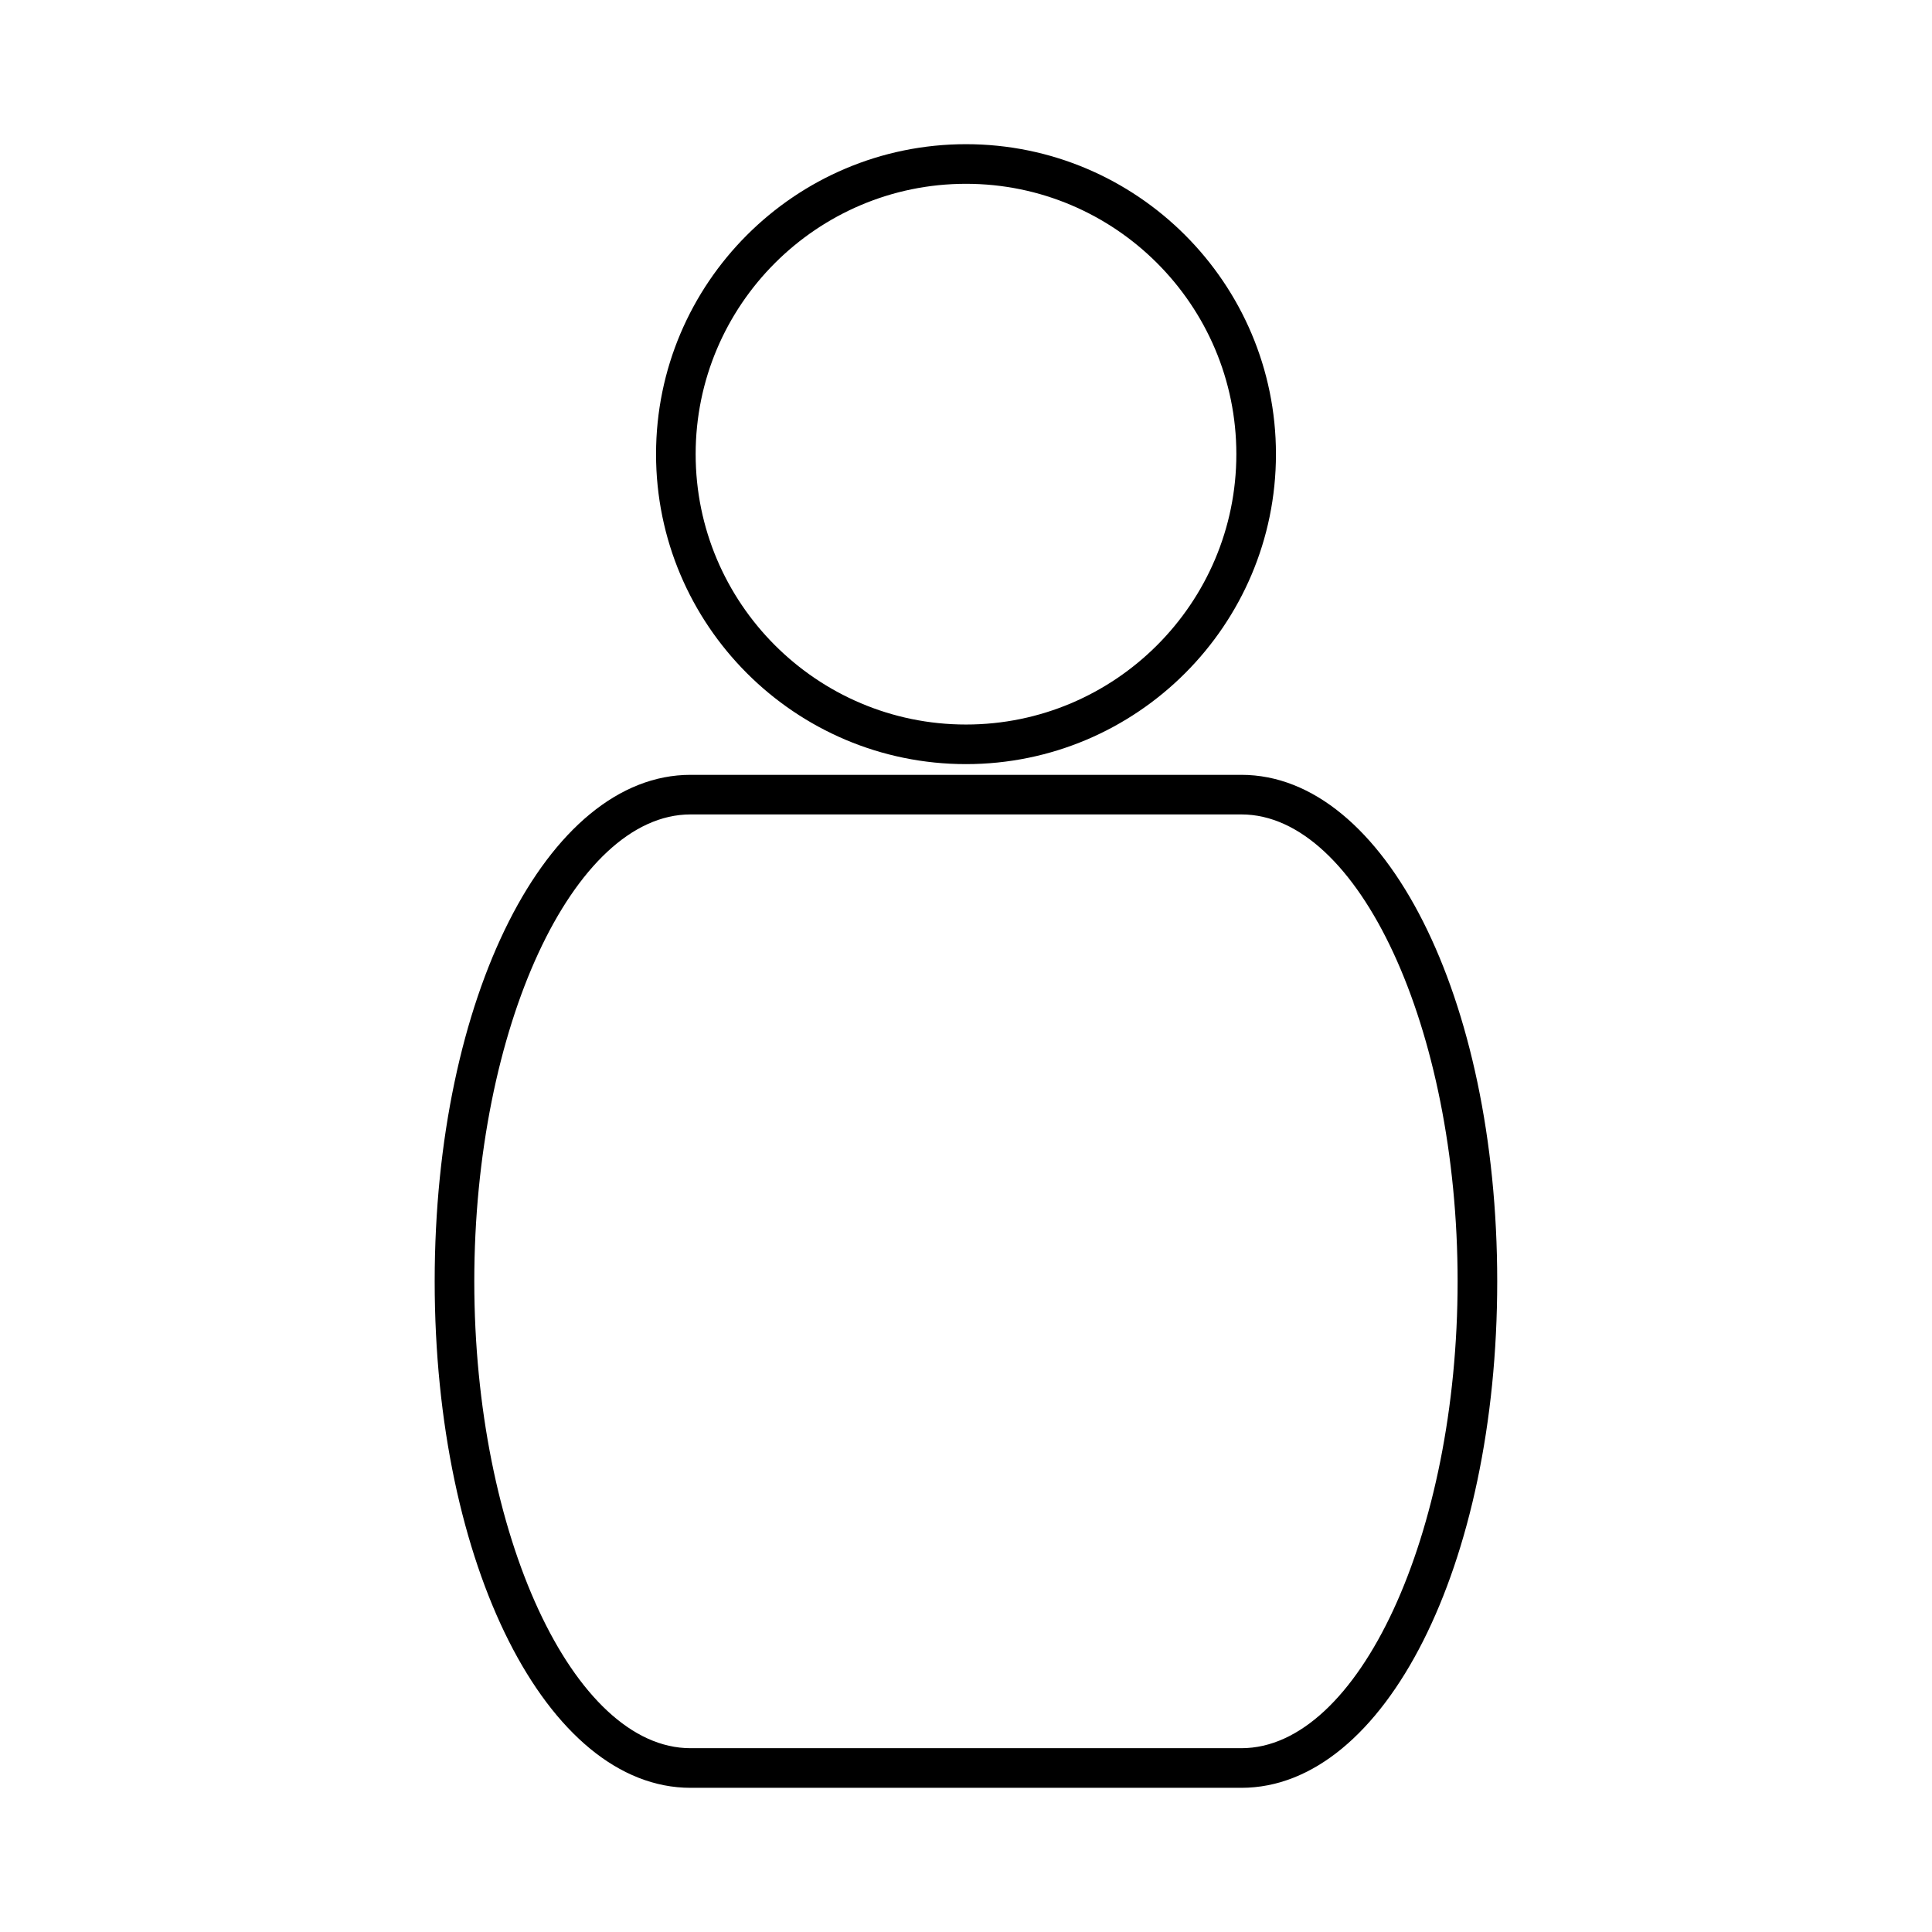
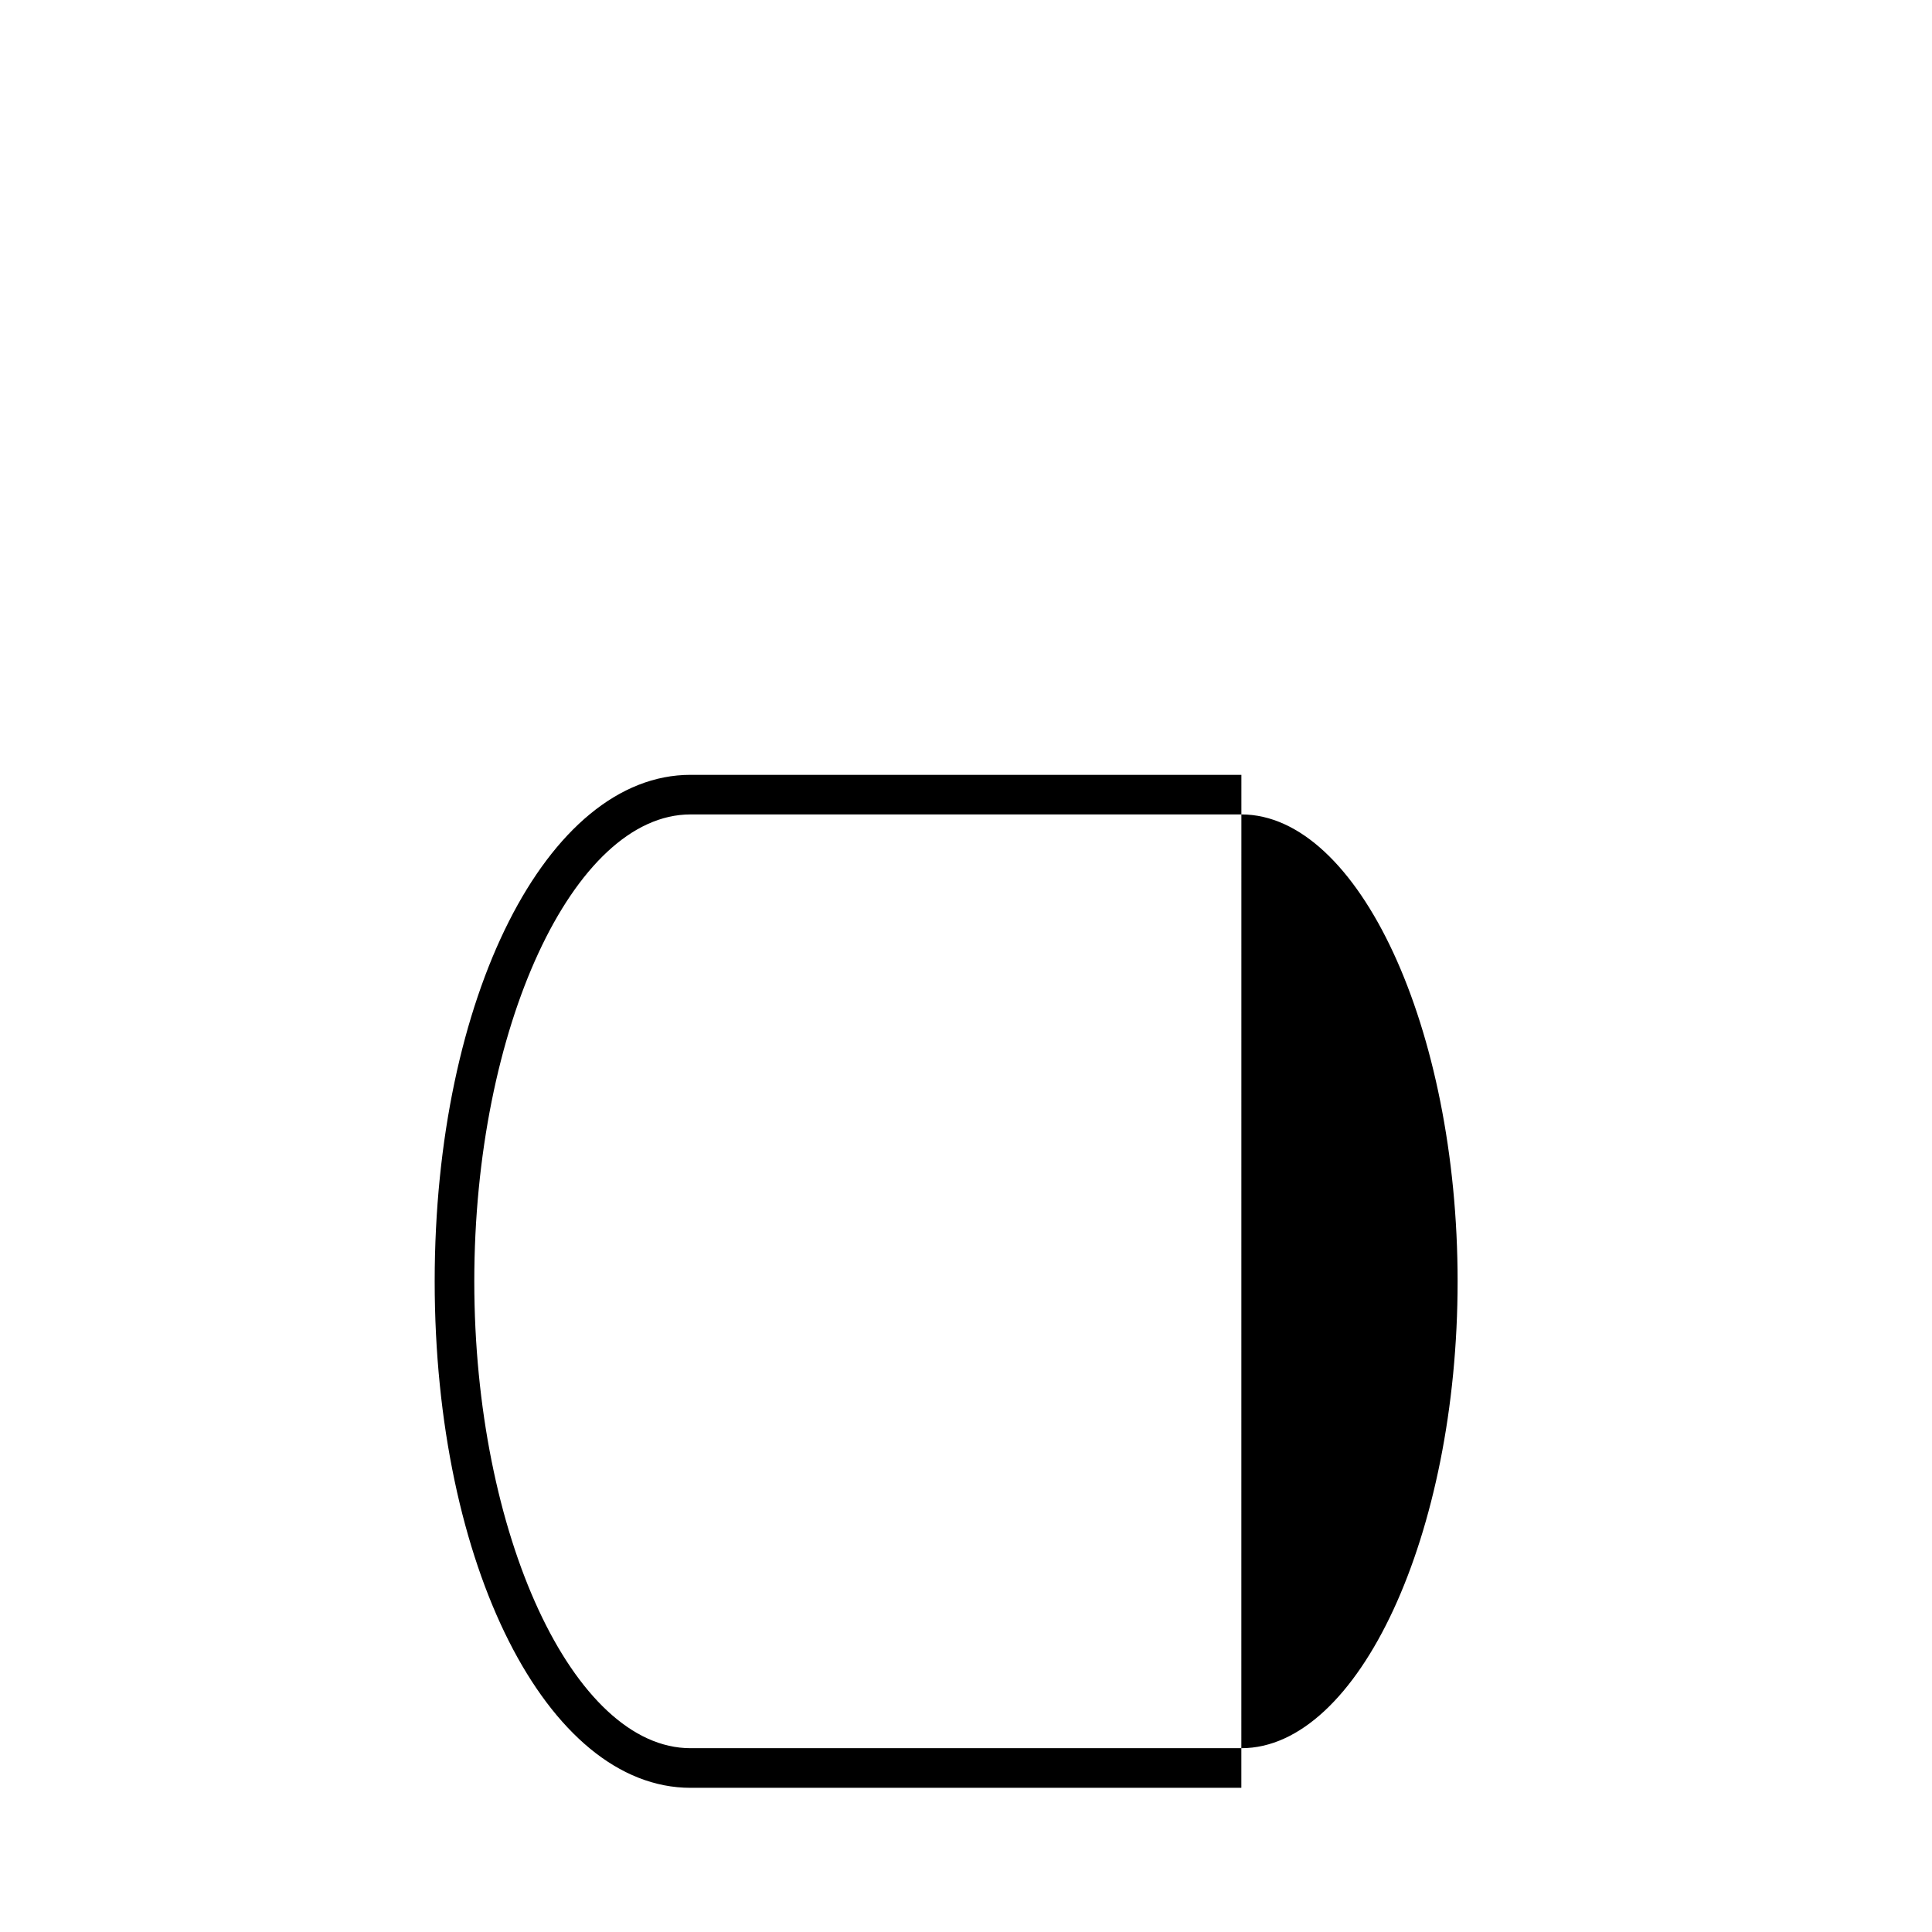
<svg xmlns="http://www.w3.org/2000/svg" fill="#000000" width="800px" height="800px" version="1.1" viewBox="144 144 512 512">
  <g>
-     <path d="m472.98 349.34h-145.98c-38.023 0-67.805 58.957-67.805 134.22 0 75.27 29.785 134.23 67.805 134.23h145.97c38.023 0 67.809-58.957 67.809-134.22 0.004-75.27-29.785-134.23-67.805-134.23zm0 257.95h-145.98c-31.062 0-57.309-56.664-57.309-123.73s26.246-123.73 57.309-123.73h145.97c31.066 0 57.312 56.664 57.312 123.73 0.004 67.062-26.242 123.73-57.309 123.73z" />
-     <path d="m400 346.5c45.297 0 82.141-36.848 82.141-82.141 0-45.297-36.848-82.148-82.141-82.148-45.297 0-82.141 36.848-82.141 82.141-0.004 45.297 36.844 82.148 82.141 82.148zm0-153.79c39.508 0 71.645 32.145 71.645 71.645 0 39.504-32.141 71.652-71.645 71.652-39.508 0-71.645-32.145-71.645-71.645-0.004-39.504 32.137-71.652 71.645-71.652z" />
+     <path d="m472.98 349.34h-145.98c-38.023 0-67.805 58.957-67.805 134.22 0 75.27 29.785 134.23 67.805 134.23h145.97zm0 257.95h-145.98c-31.062 0-57.309-56.664-57.309-123.73s26.246-123.73 57.309-123.73h145.97c31.066 0 57.312 56.664 57.312 123.73 0.004 67.062-26.242 123.73-57.309 123.73z" />
  </g>
</svg>